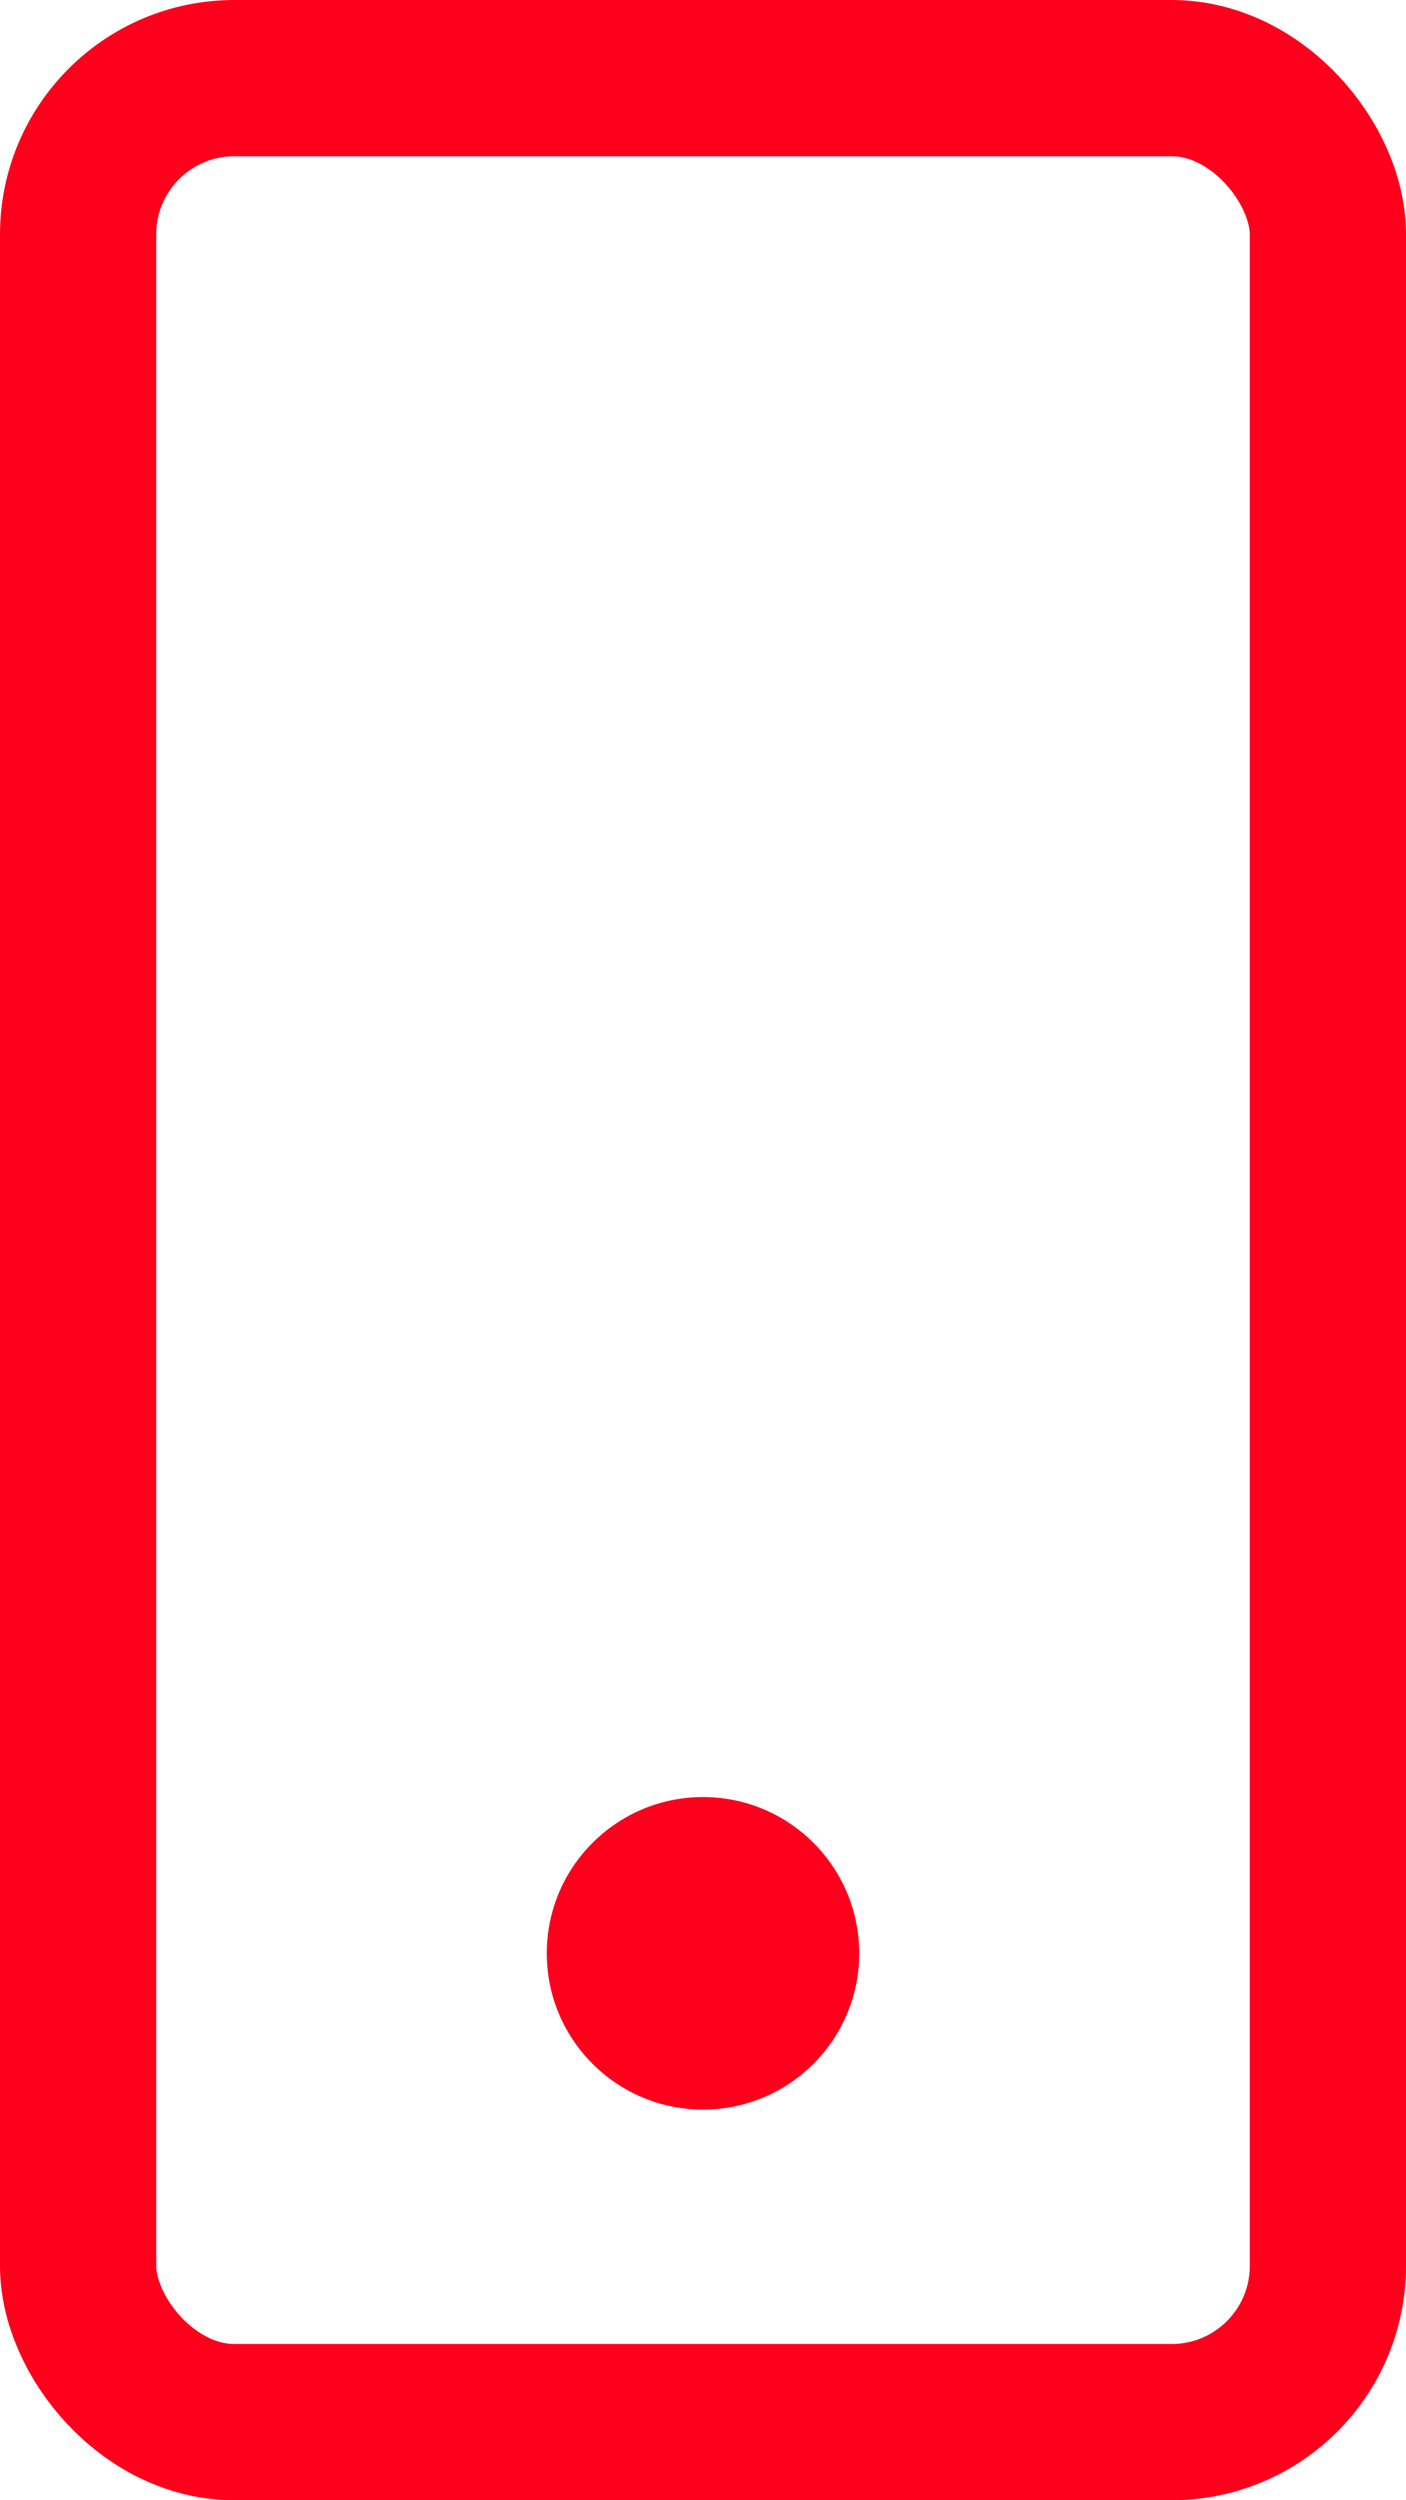
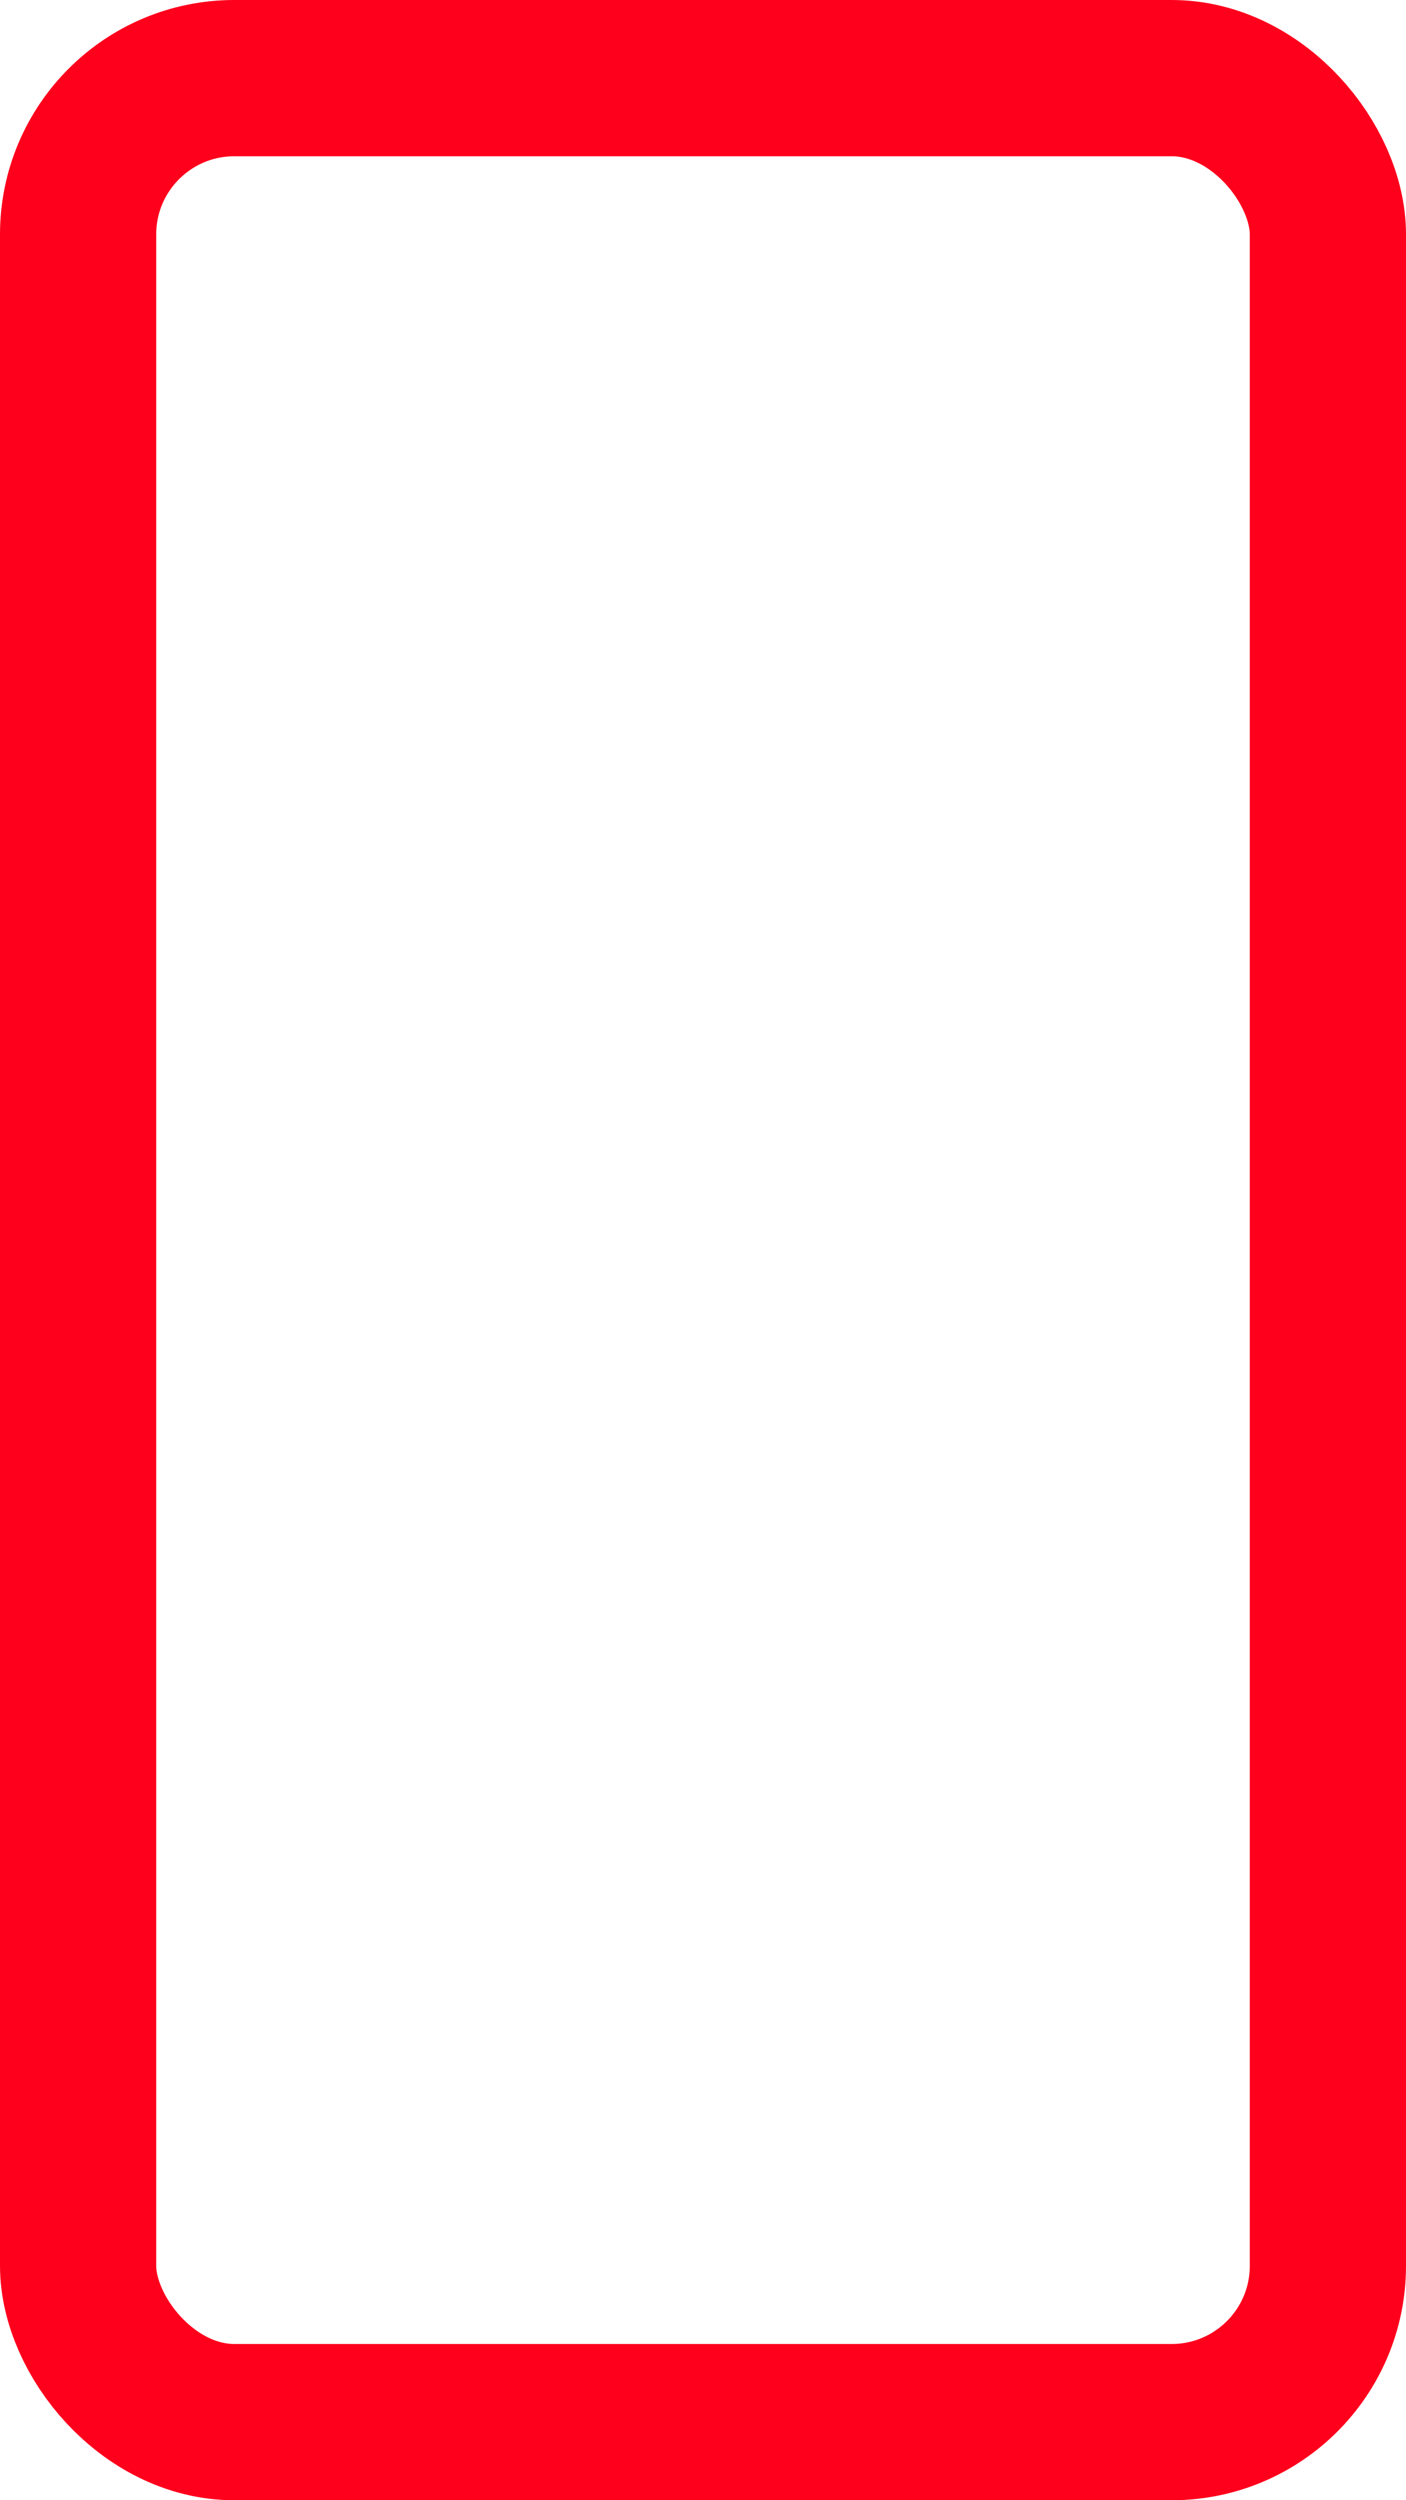
<svg xmlns="http://www.w3.org/2000/svg" width="18px" height="32px" viewBox="0 0 18 32" version="1.1">
  <title>Group 2</title>
  <g id="FINAL-GO" stroke="none" stroke-width="1" fill="none" fill-rule="evenodd">
    <g id="FB_Contact" transform="translate(-214, -337)">
      <g id="Banner" transform="translate(0, 96)">
        <g id="Group-2" transform="translate(214, 241)">
          <rect id="Rectangle" stroke="#FF001C" stroke-width="2" x="1" y="1" width="16" height="30" rx="2" />
-           <circle id="Oval" fill="#FF001C" cx="9" cy="25" r="2" />
        </g>
      </g>
    </g>
  </g>
</svg>